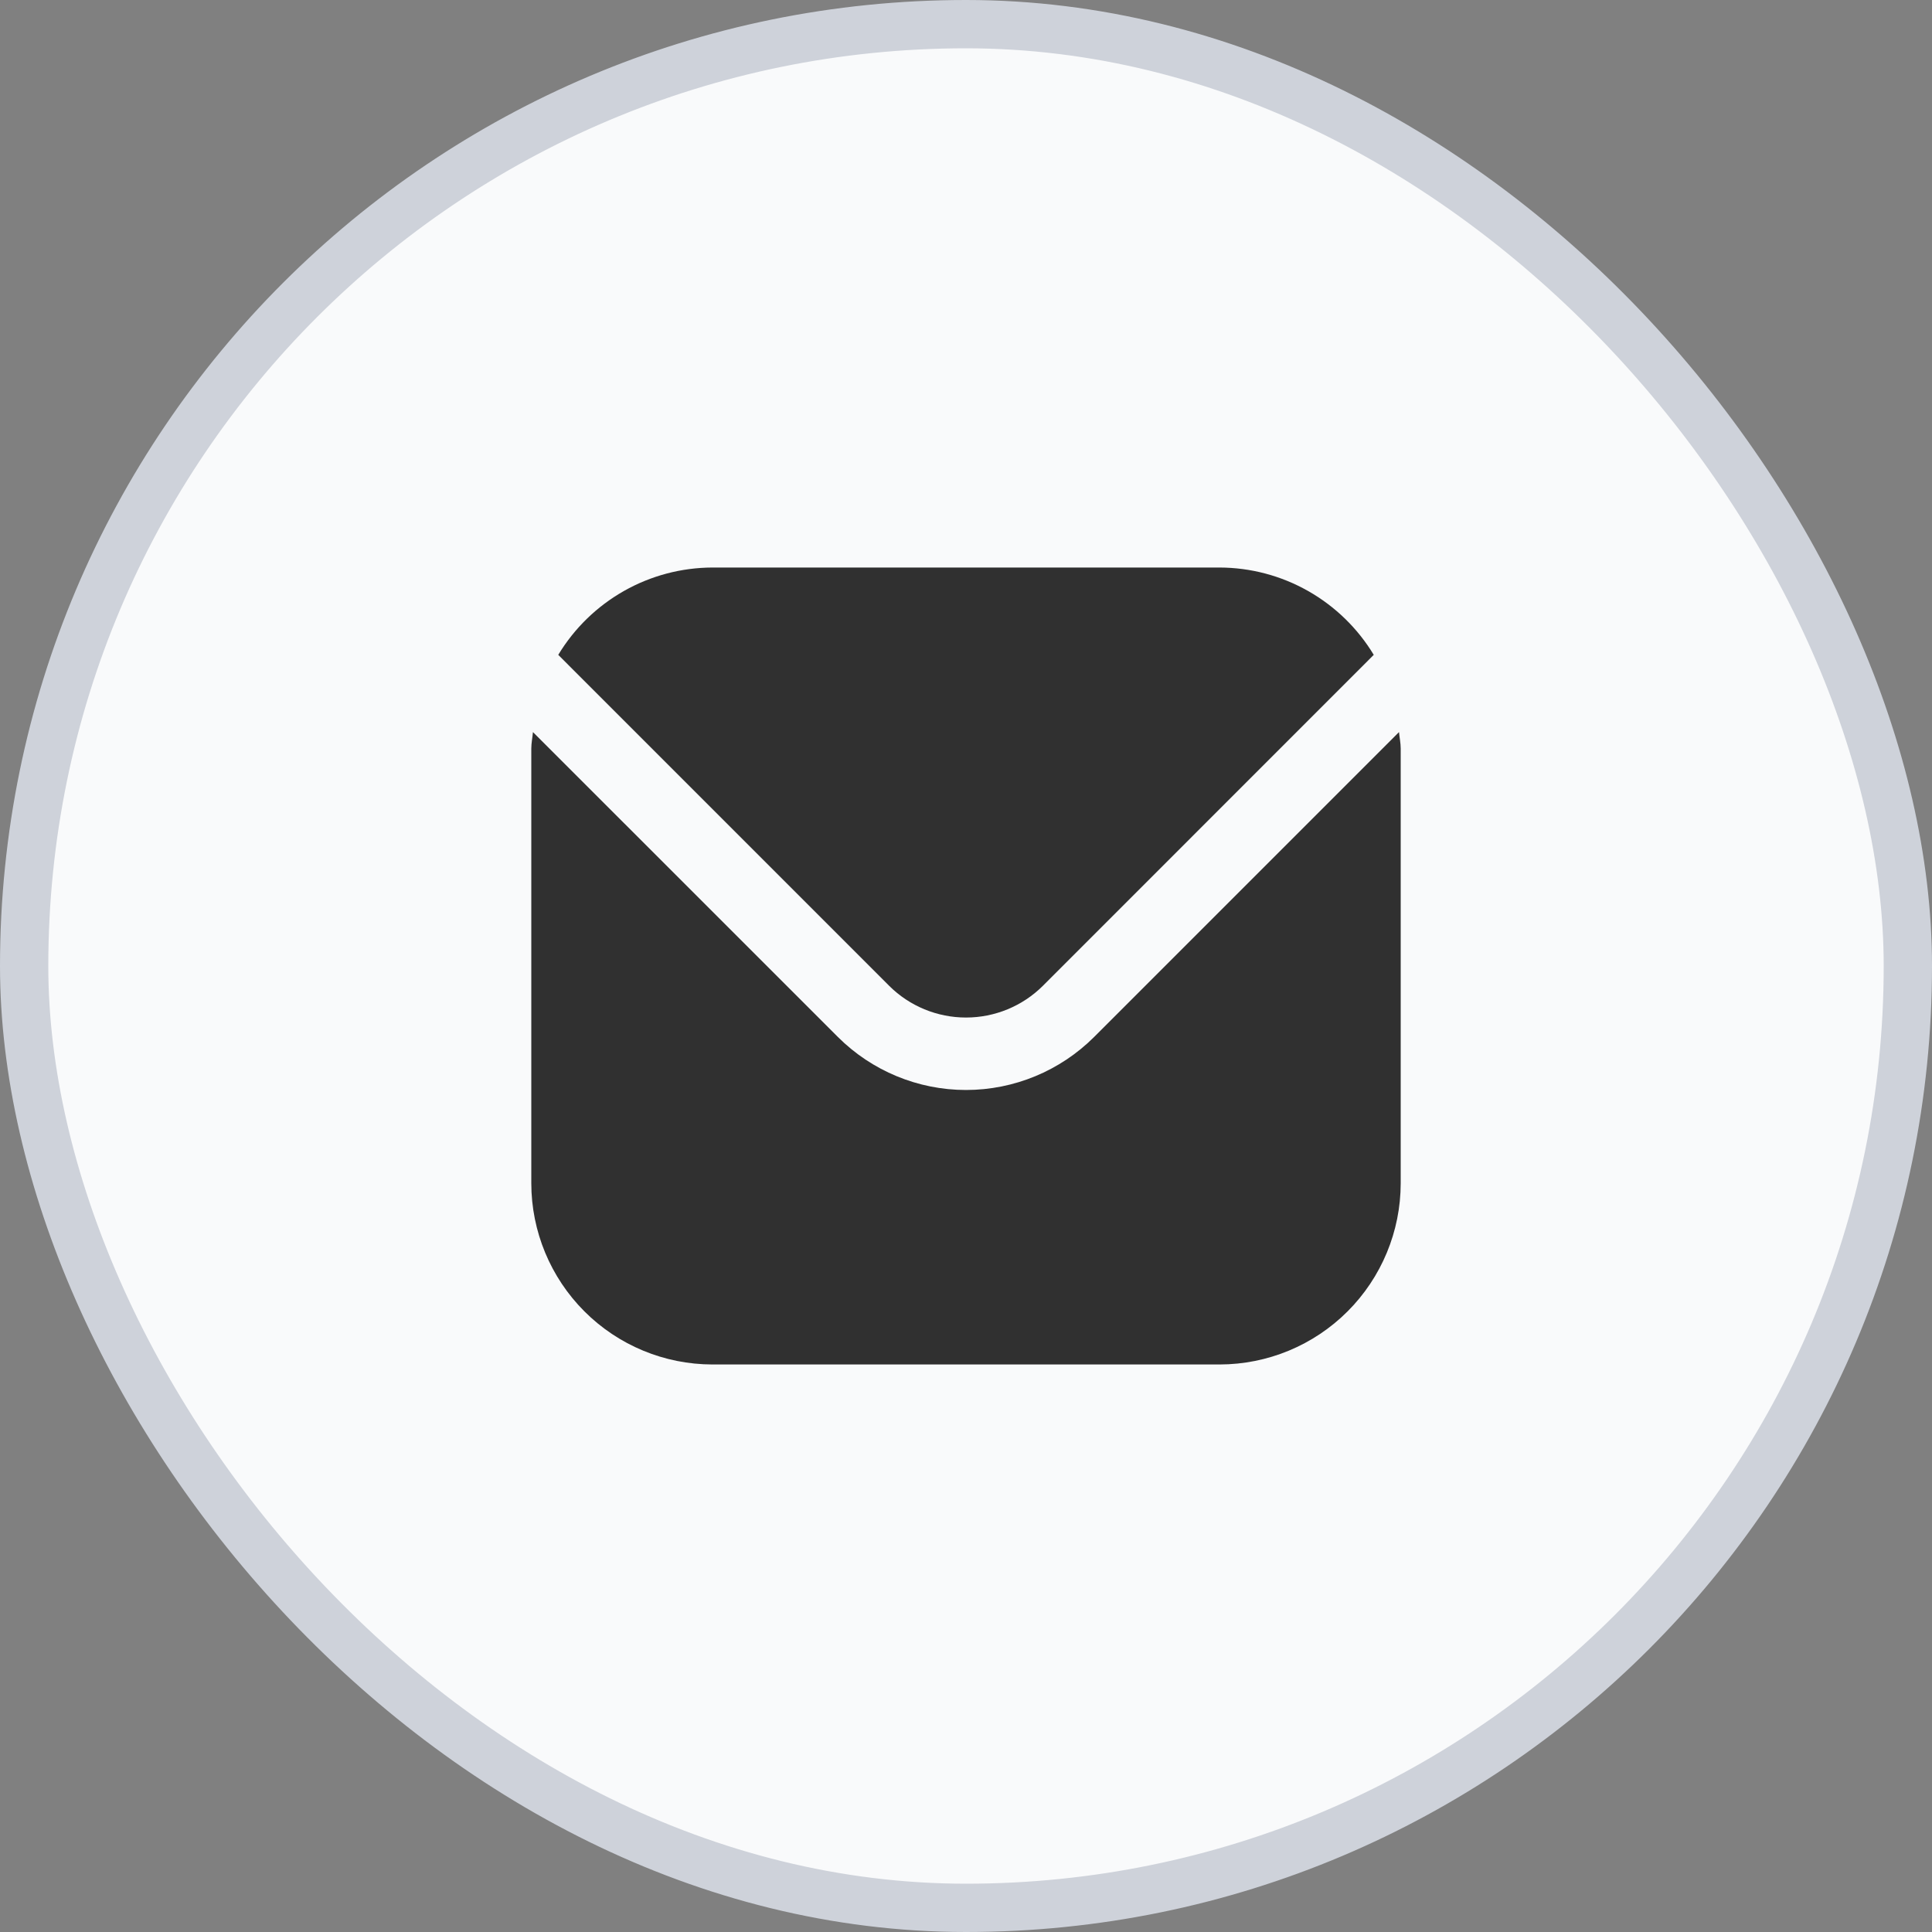
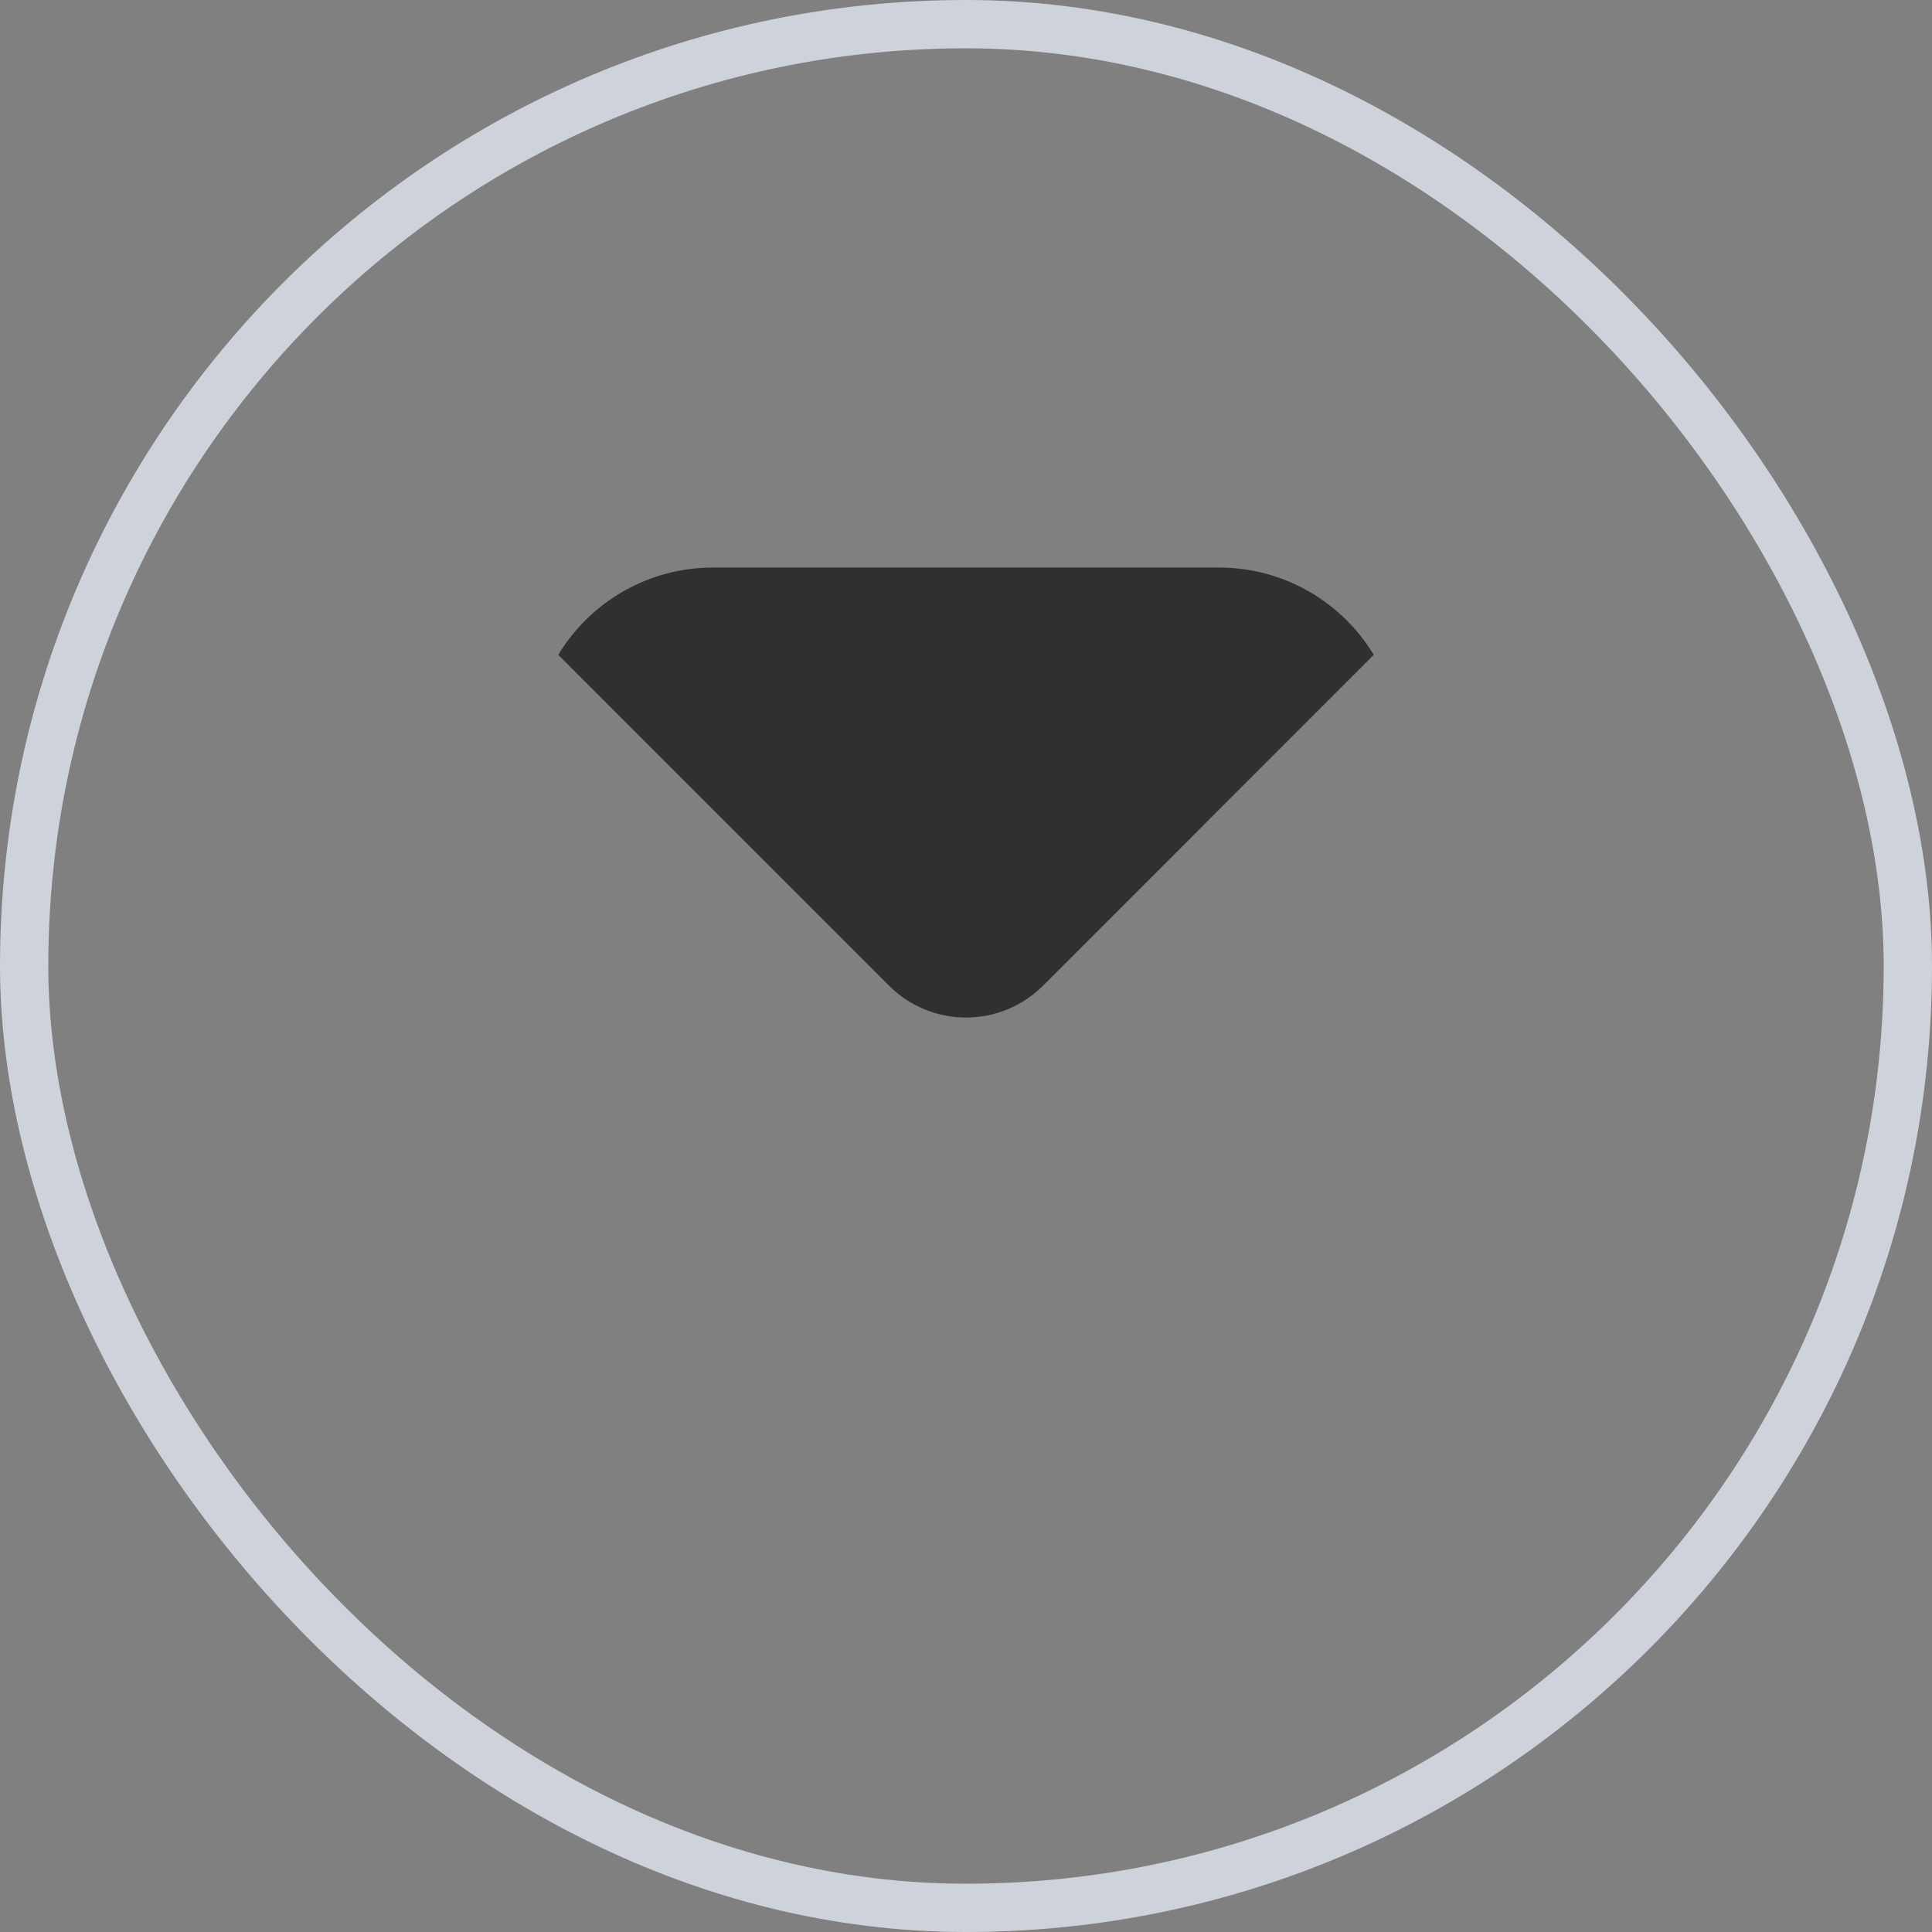
<svg xmlns="http://www.w3.org/2000/svg" width="40" height="40" viewBox="0 0 40 40" fill="none">
  <rect x="0" y="0" width="40" height="40" fill="#808080" stroke="none" />
-   <rect x="0.5" y="0.5" width="39" height="39" rx="19.5" fill="#F9FAFB" />
  <rect x="0.5" y="0.5" width="39" height="39" rx="19.5" stroke="#CED2DA" />
-   <path d="M28.965 15.157L22.652 21.47C21.948 22.172 20.994 22.567 20 22.567C19.006 22.567 18.052 22.172 17.348 21.47L11.034 15.157C11.024 15.275 11 15.383 11 15.5V24.5C11.001 25.494 11.397 26.448 12.1 27.151C12.803 27.854 13.756 28.249 14.75 28.25H25.25C26.244 28.249 27.197 27.854 27.9 27.151C28.603 26.448 28.999 25.494 29 24.5V15.5C29 15.383 28.976 15.275 28.965 15.157Z" fill="#303030" />
  <path d="M21.592 20.41L28.442 13.558C28.11 13.008 27.642 12.553 27.083 12.236C26.524 11.919 25.893 11.752 25.25 11.75H14.75C14.107 11.752 13.476 11.919 12.917 12.236C12.358 12.553 11.89 13.008 11.558 13.558L18.409 20.41C18.831 20.831 19.404 21.067 20 21.067C20.597 21.067 21.169 20.831 21.592 20.41Z" fill="#303030" />
</svg>